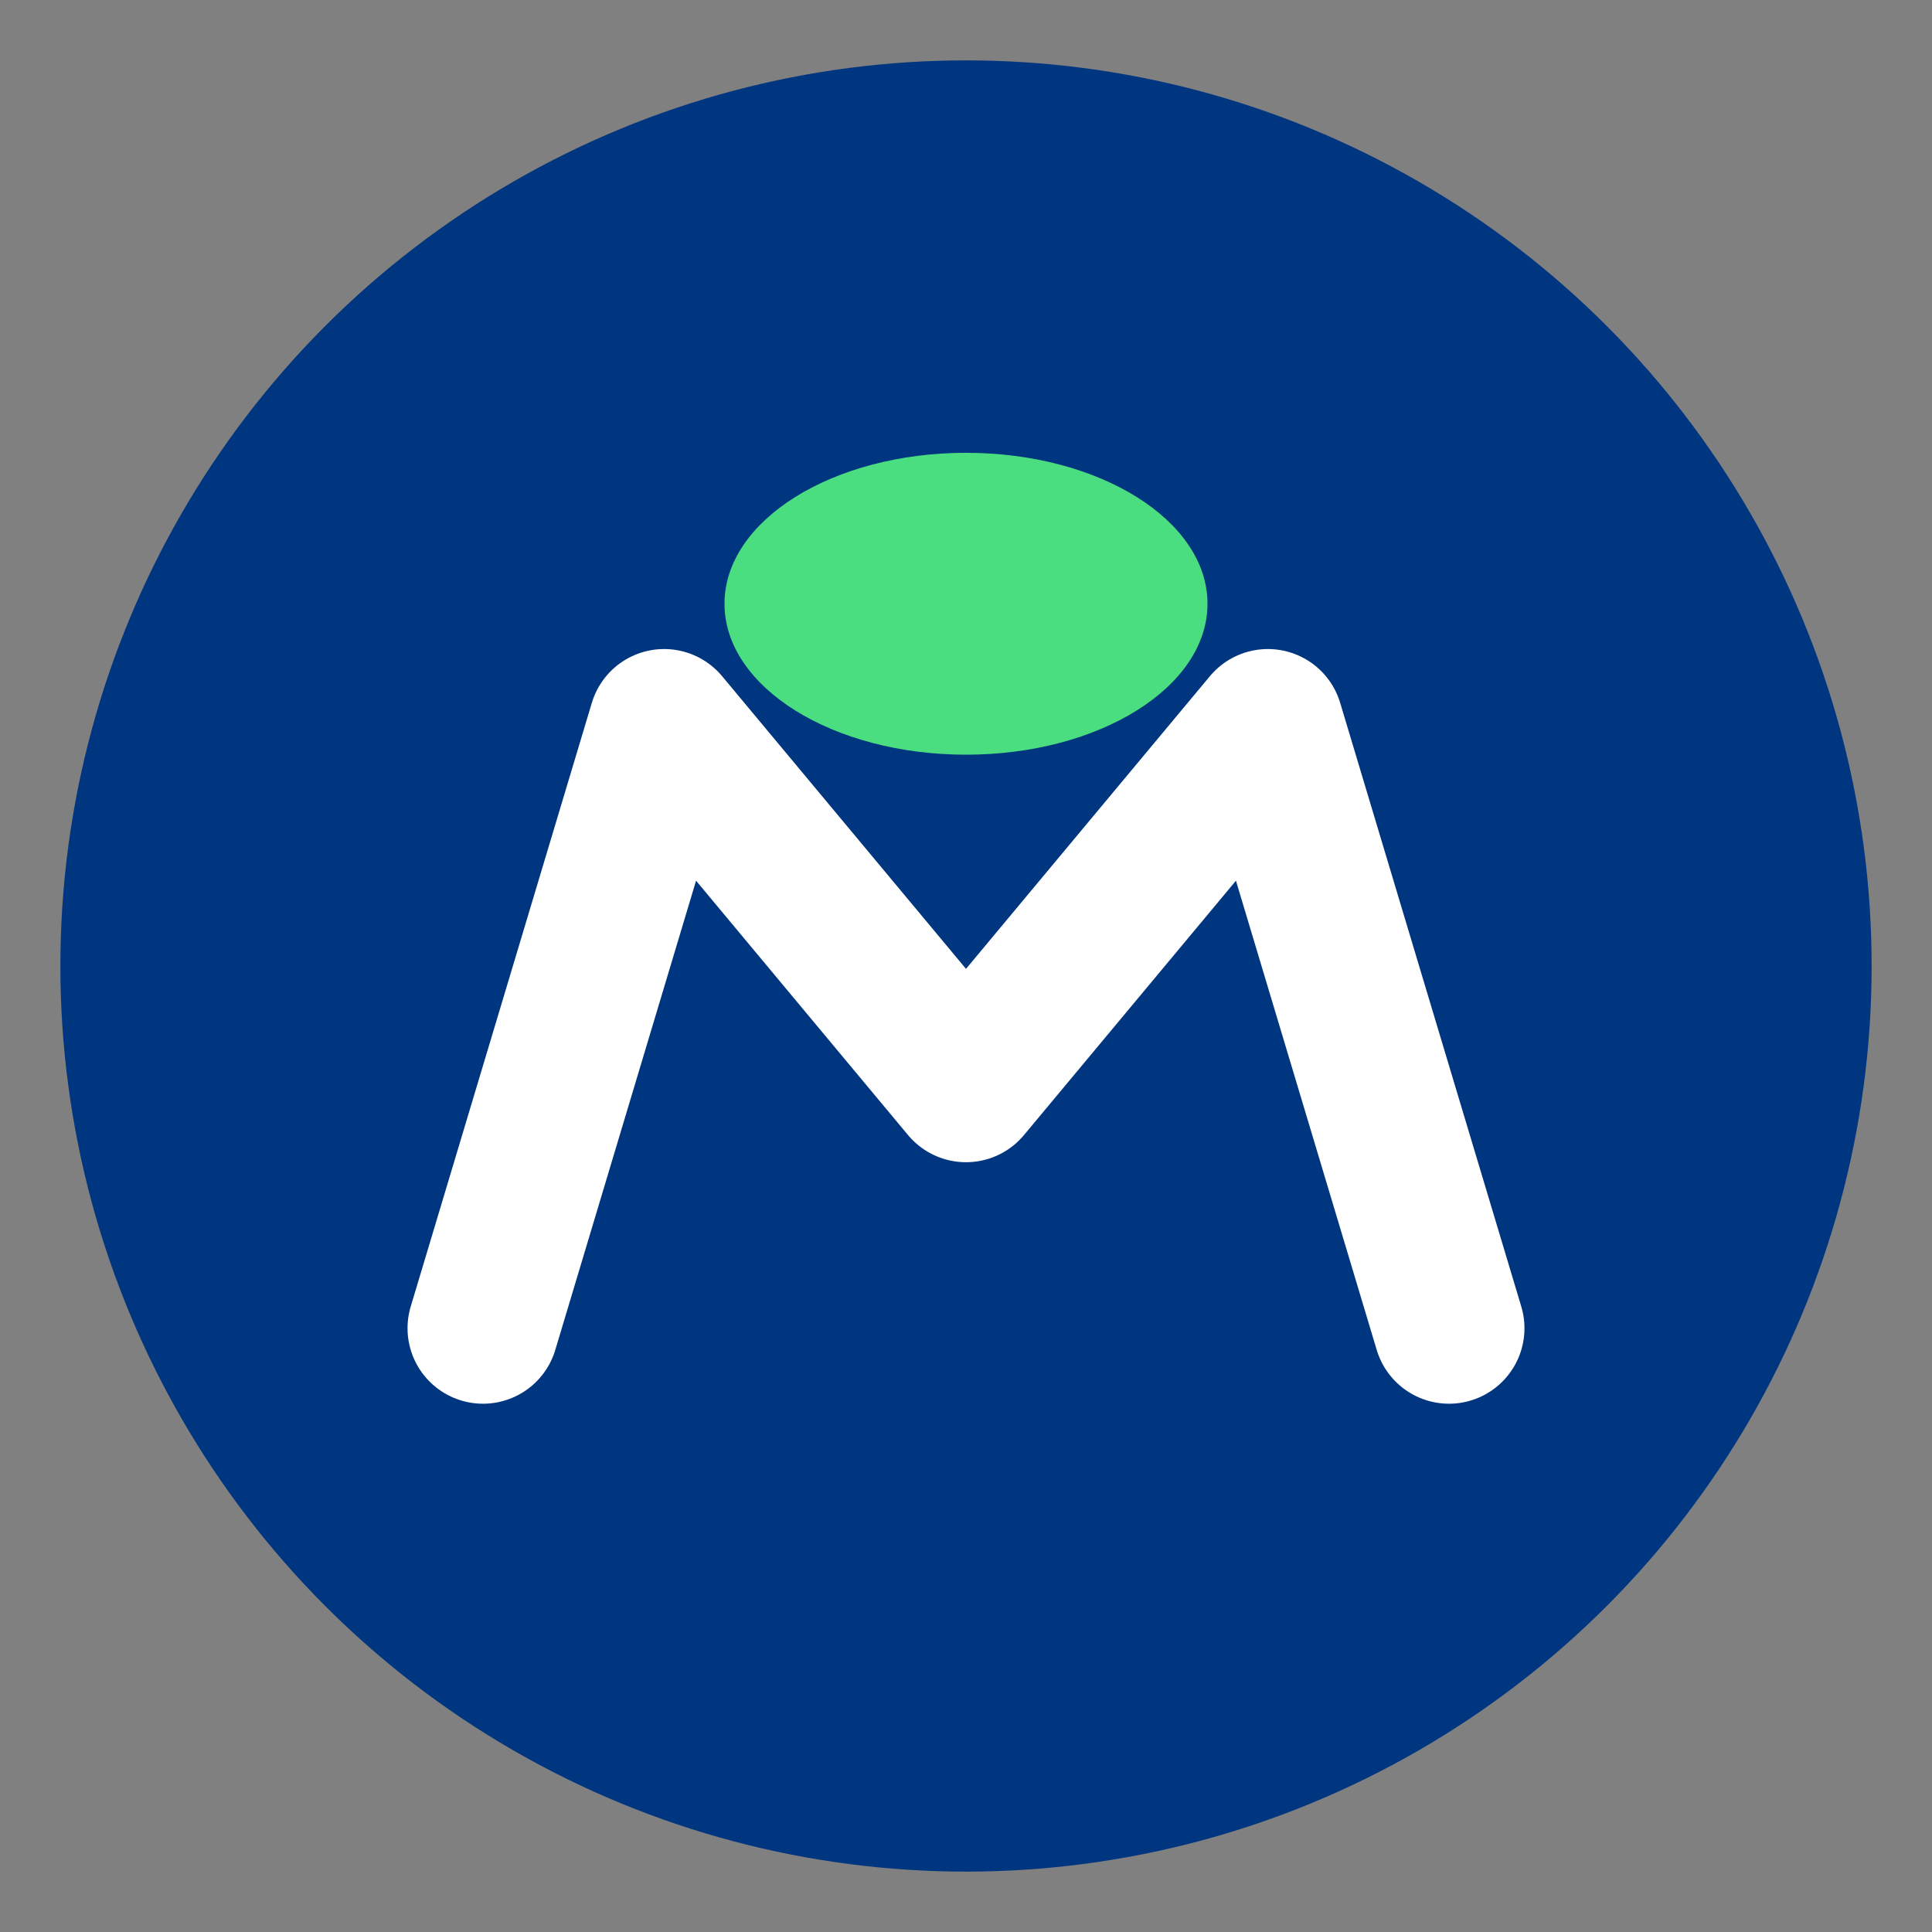
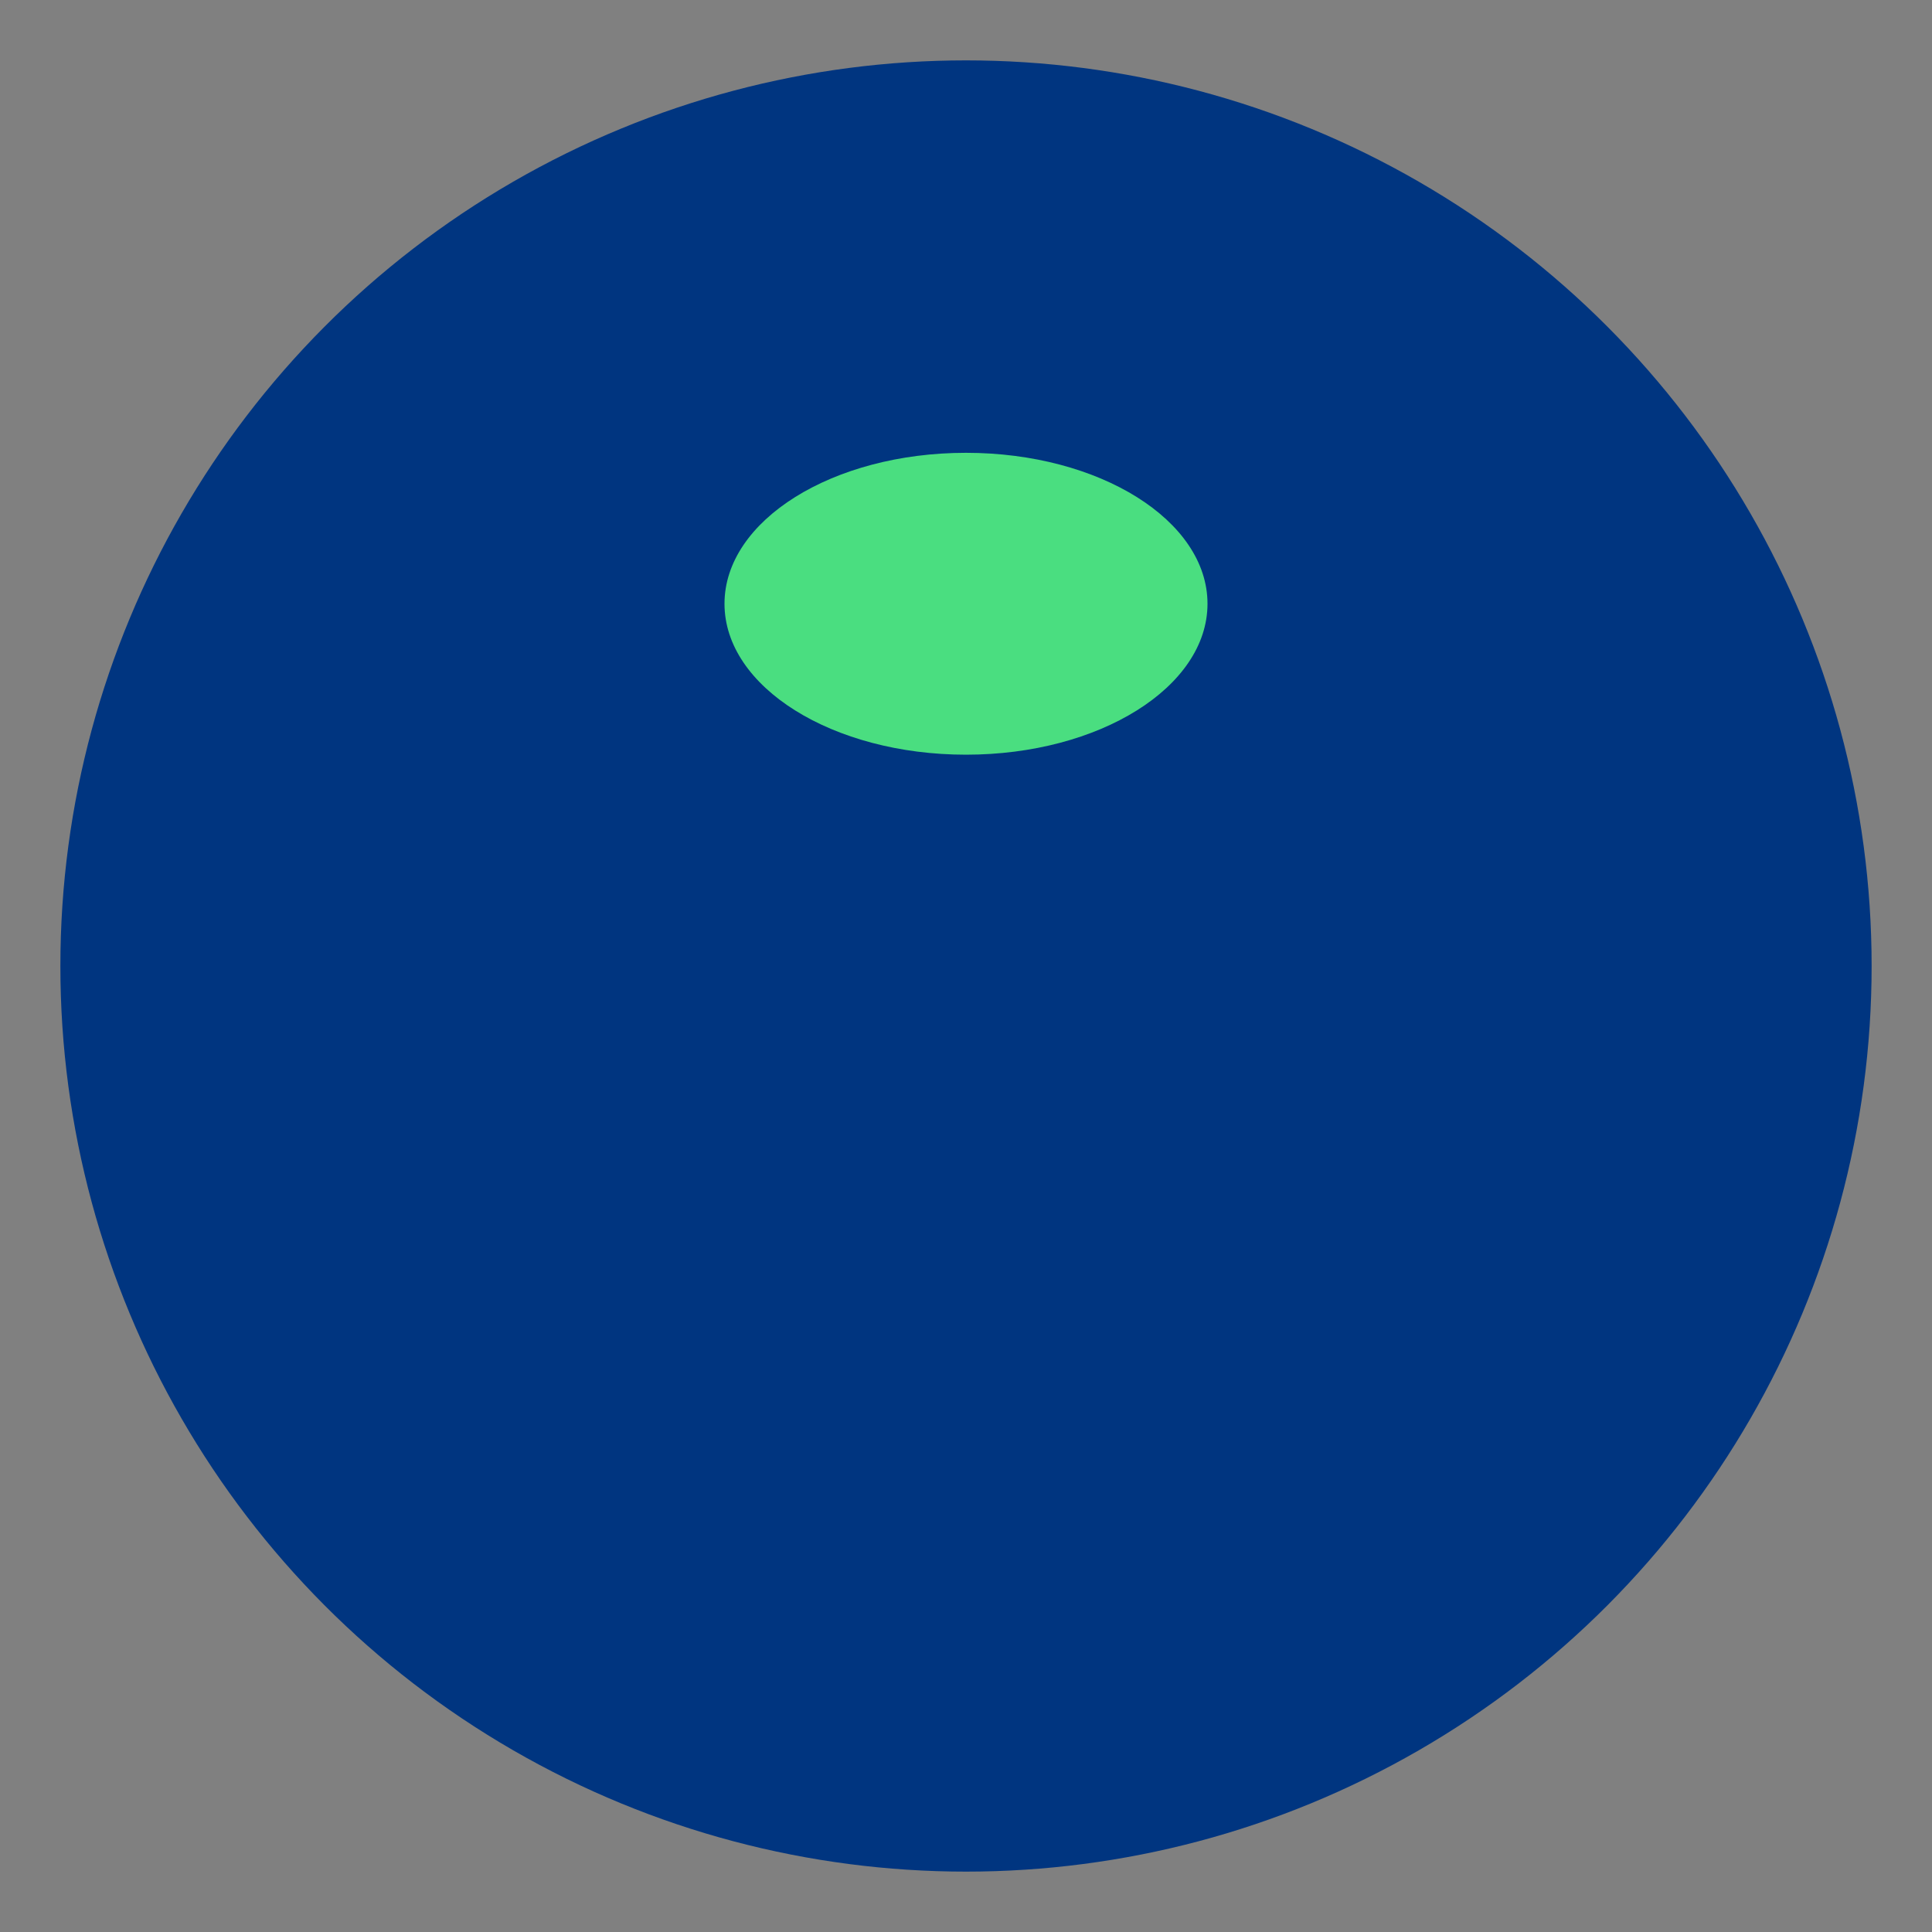
<svg xmlns="http://www.w3.org/2000/svg" viewBox="0 0 32 32" fill="none">
  <rect x="0" y="0" width="32" height="32" fill="#808080" stroke="none" />
  <circle cx="16" cy="16" r="15" fill="#003580" />
-   <path d="M8 22 L11 12 L16 18 L21 12 L24 22" stroke="white" stroke-width="2.5" stroke-linecap="round" stroke-linejoin="round" fill="none" />
  <ellipse cx="16" cy="10" rx="4" ry="2.5" fill="#4ADE80" />
</svg>